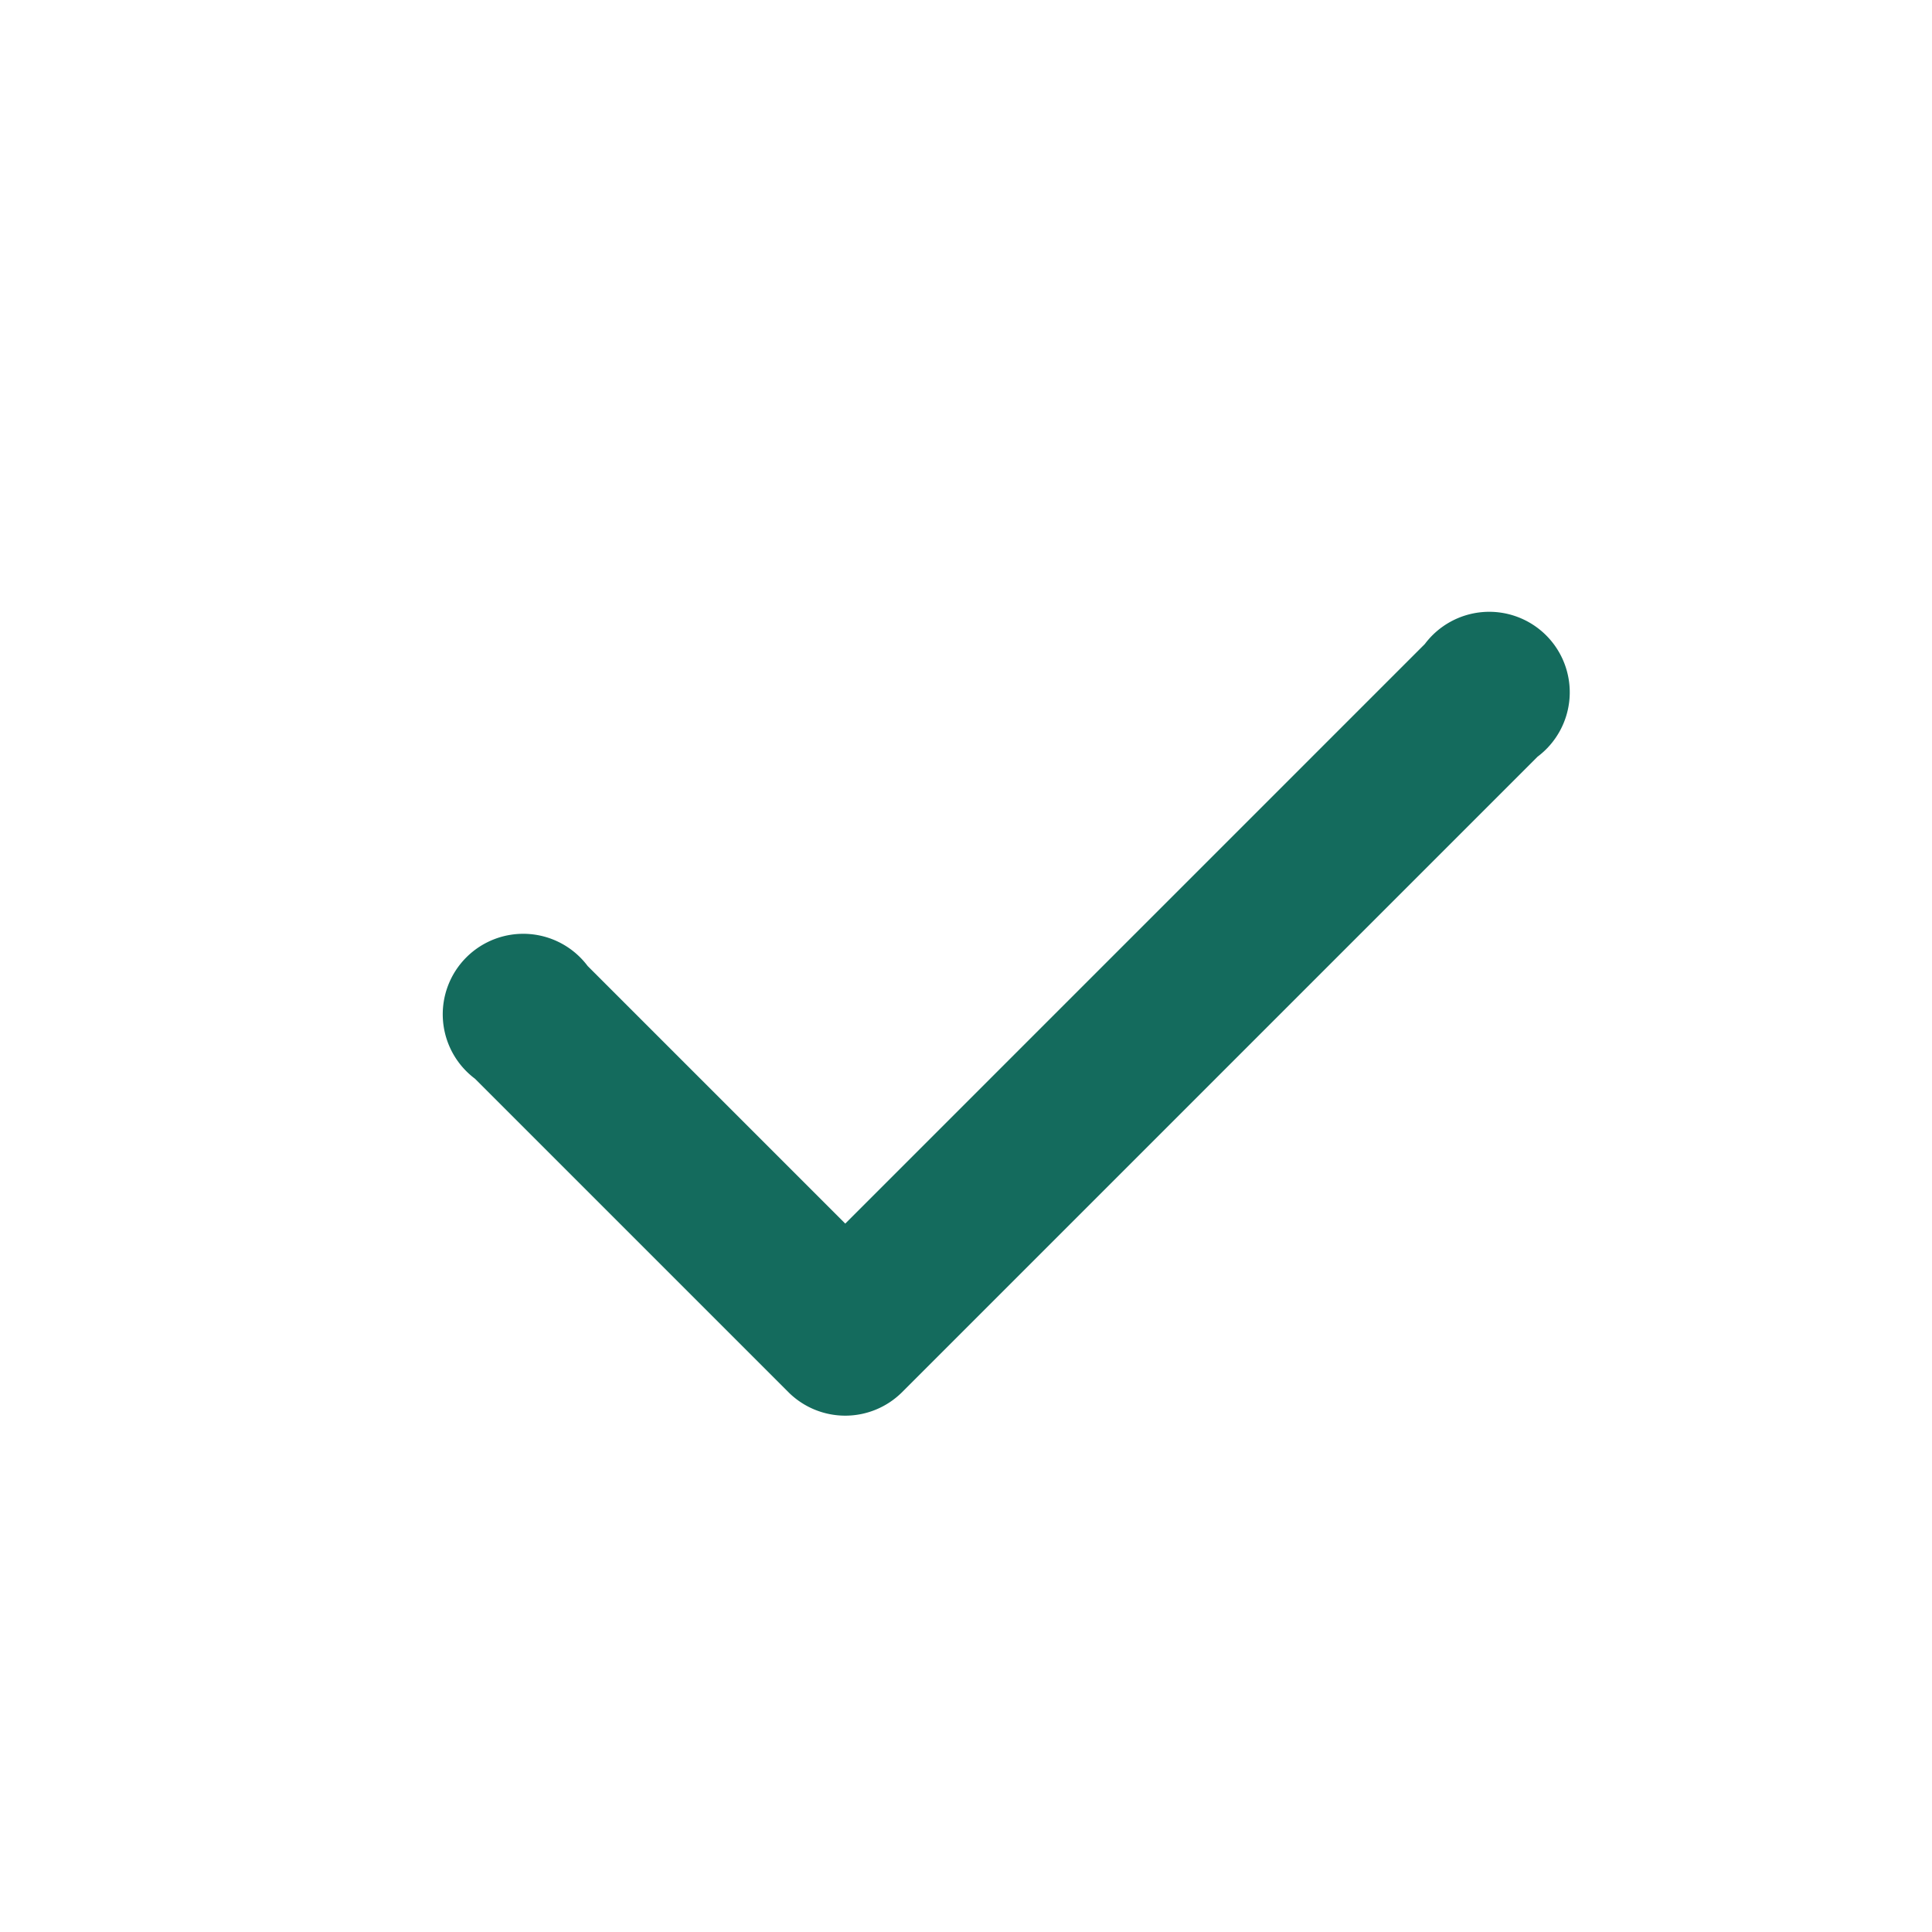
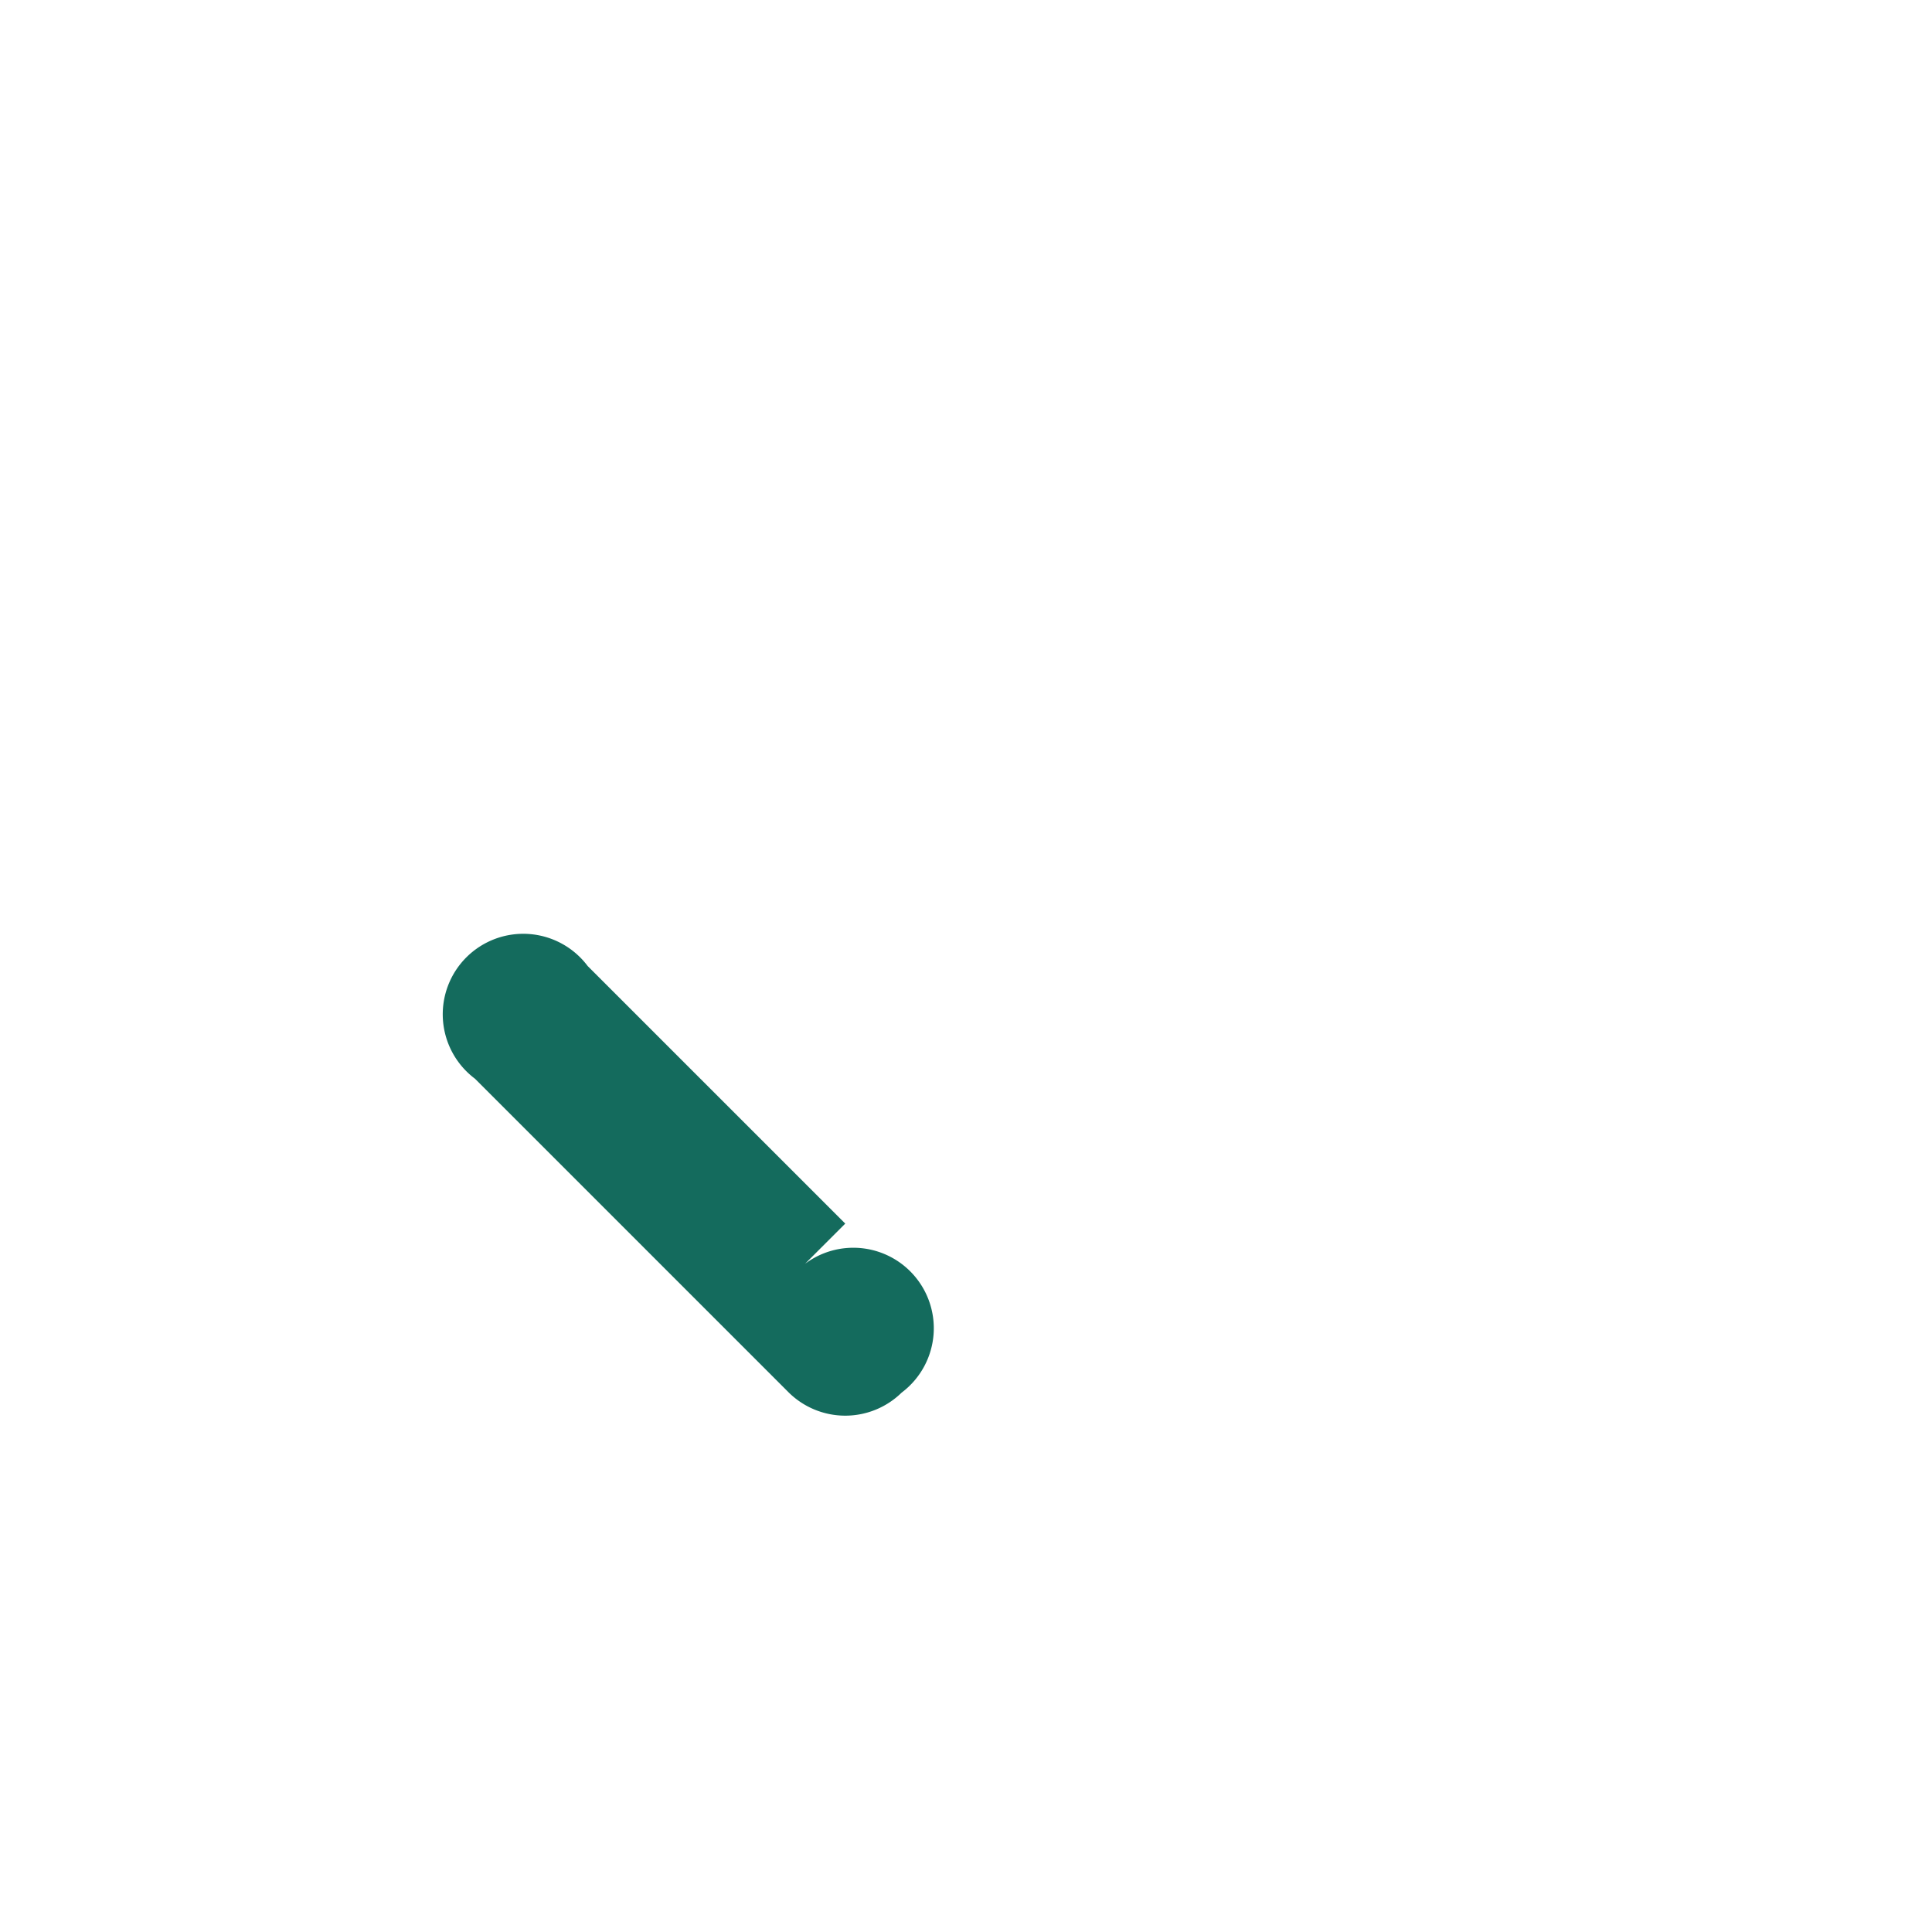
<svg xmlns="http://www.w3.org/2000/svg" width="20" height="20" viewBox="0 0 24 24" fill="#146B5D">
-   <path d="M10.5 15.2l-3.2-3.2a1 1 0 10-1.4 1.4l3.9 3.9a1 1 0 001.4 0l7.9-7.9a1 1 0 10-1.4-1.4l-7.2 7.2z" />
+   <path d="M10.5 15.2l-3.2-3.2a1 1 0 10-1.4 1.4l3.9 3.9a1 1 0 001.4 0a1 1 0 10-1.4-1.4l-7.2 7.2z" />
</svg>